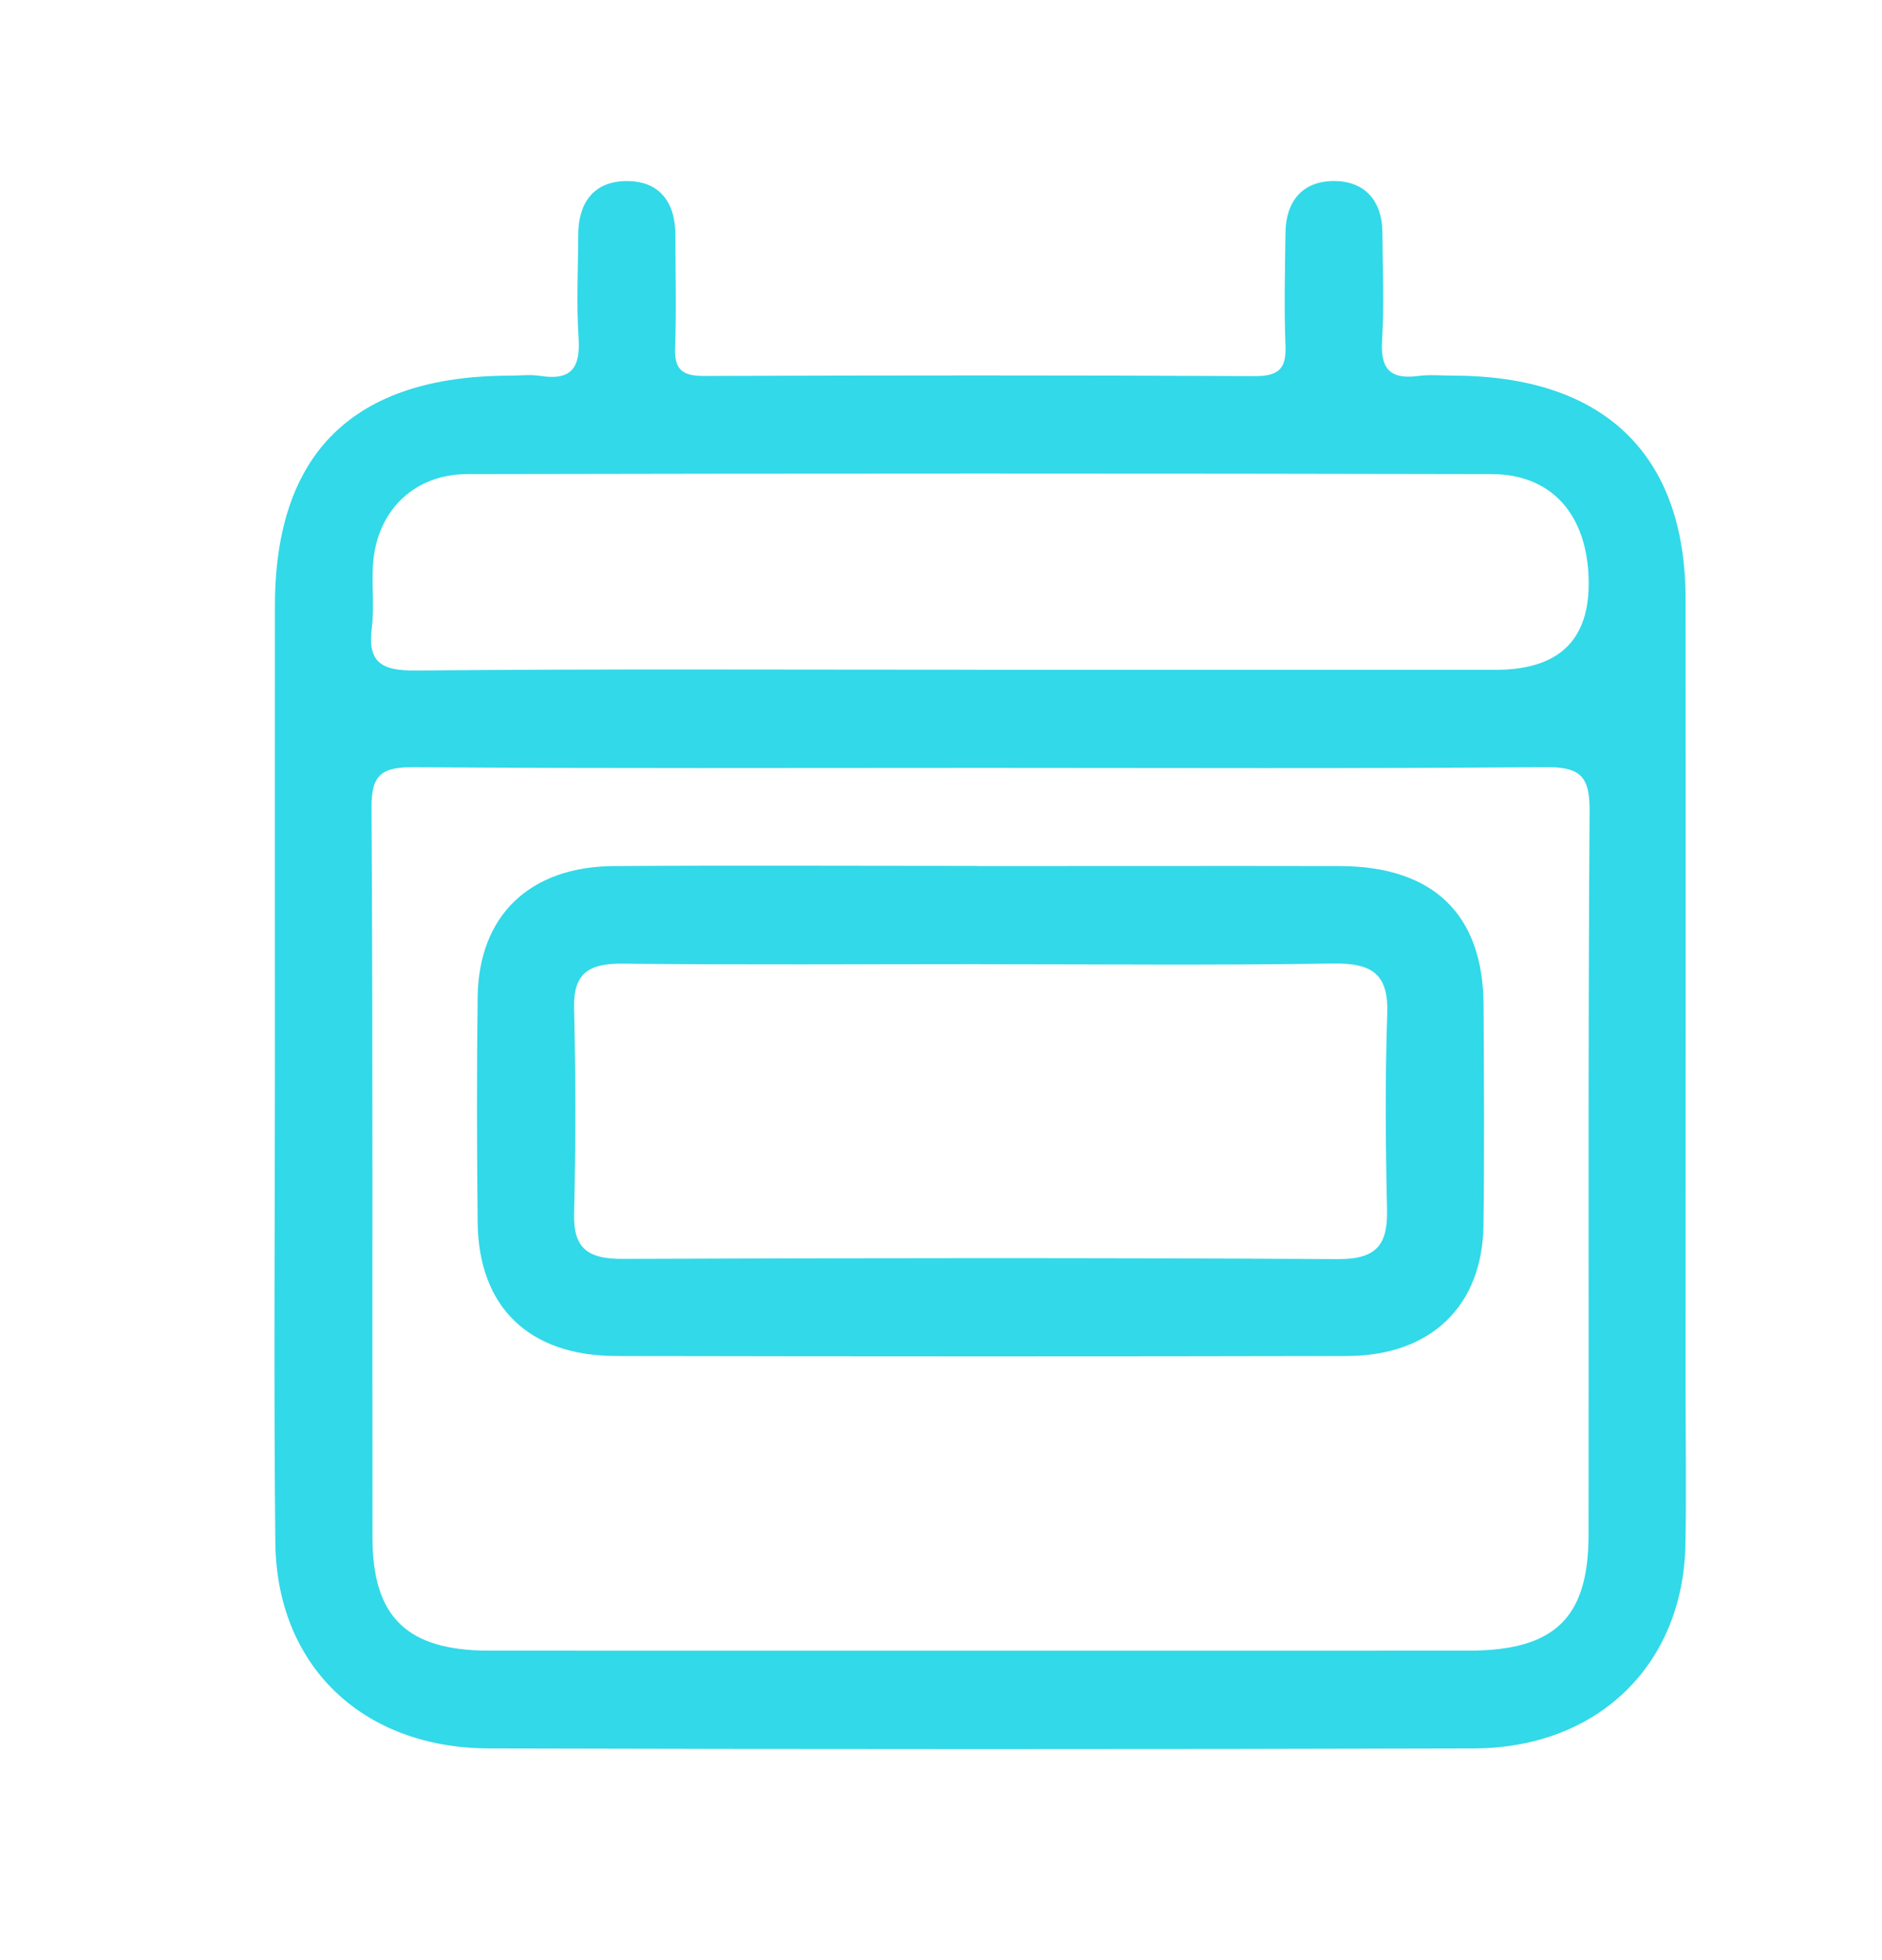
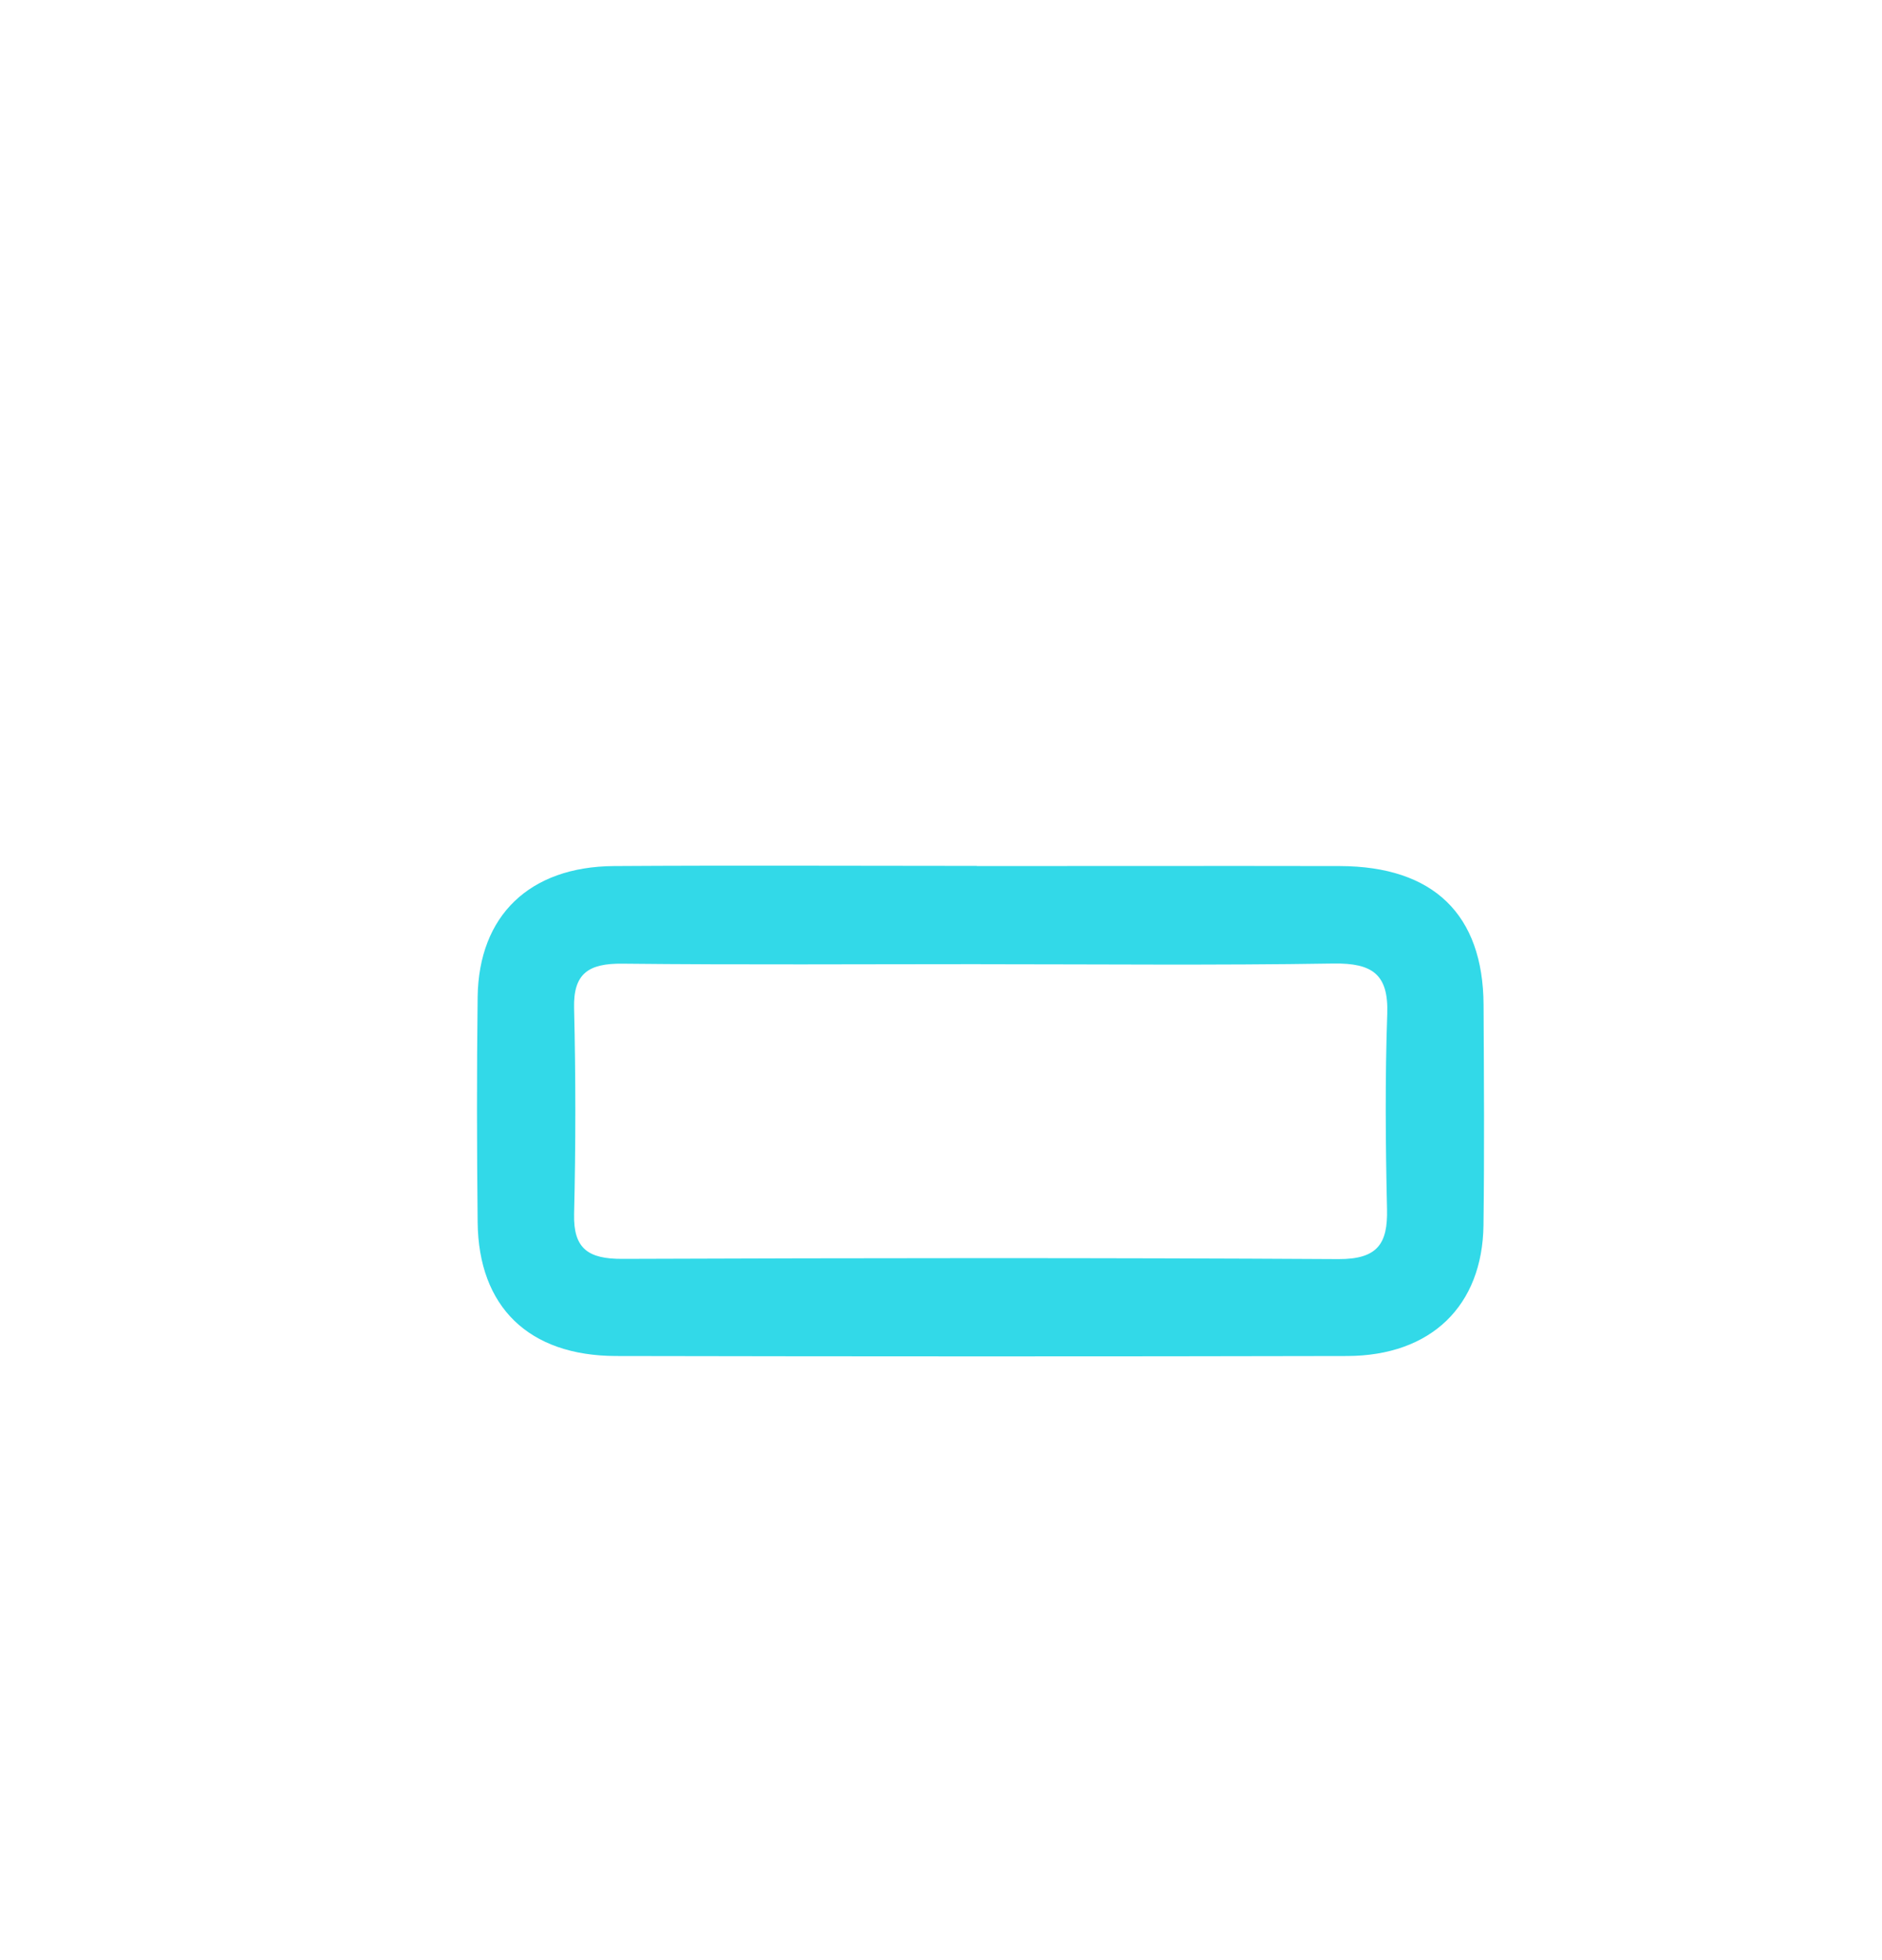
<svg xmlns="http://www.w3.org/2000/svg" width="24" height="25" viewBox="0 0 24 25" fill="none">
-   <path d="M3.506 13.544C3.506 11.605 3.504 9.666 3.506 7.728C3.507 5.775 4.51 4.794 6.503 4.791C6.632 4.791 6.764 4.774 6.889 4.794C7.305 4.86 7.402 4.671 7.378 4.303C7.349 3.867 7.373 3.428 7.374 2.99C7.375 2.602 7.559 2.321 7.967 2.31C8.409 2.297 8.613 2.579 8.613 3C8.613 3.479 8.627 3.959 8.609 4.438C8.599 4.714 8.702 4.796 8.978 4.795C11.318 4.787 13.657 4.785 15.997 4.797C16.316 4.799 16.405 4.696 16.393 4.403C16.374 3.925 16.387 3.444 16.393 2.965C16.398 2.573 16.605 2.309 17.01 2.309C17.411 2.309 17.625 2.566 17.629 2.962C17.632 3.42 17.653 3.881 17.625 4.338C17.603 4.687 17.71 4.845 18.086 4.795C18.233 4.775 18.387 4.791 18.536 4.791C20.452 4.794 21.494 5.793 21.495 7.637C21.498 10.993 21.495 14.349 21.495 17.705C21.495 18.372 21.507 19.04 21.493 19.706C21.462 21.234 20.376 22.295 18.796 22.3C14.61 22.312 10.423 22.311 6.238 22.3C4.62 22.296 3.527 21.245 3.511 19.671C3.49 17.627 3.506 15.585 3.506 13.542V13.544ZM12.552 9.794C10.127 9.794 7.703 9.803 5.279 9.785C4.866 9.783 4.736 9.879 4.738 10.299C4.756 13.403 4.746 16.508 4.75 19.612C4.751 20.63 5.195 21.053 6.24 21.053C10.403 21.054 14.566 21.054 18.728 21.053C19.819 21.053 20.255 20.642 20.258 19.584C20.263 16.501 20.25 13.417 20.271 10.334C20.273 9.894 20.147 9.78 19.699 9.784C17.318 9.805 14.936 9.794 12.553 9.794H12.552ZM12.448 8.543C14.656 8.543 16.865 8.543 19.075 8.543C19.916 8.543 20.309 8.128 20.255 7.296C20.205 6.529 19.763 6.048 19.021 6.047C14.667 6.037 10.314 6.038 5.959 6.047C5.298 6.048 4.834 6.49 4.763 7.13C4.731 7.418 4.778 7.716 4.742 8.002C4.685 8.446 4.857 8.557 5.306 8.552C7.686 8.53 10.067 8.542 12.448 8.542V8.543Z" fill="#32D9E8" />
  <path d="M12.458 11.046C14.001 11.046 15.545 11.043 17.088 11.046C18.28 11.05 18.913 11.663 18.919 12.816C18.924 13.753 18.93 14.689 18.918 15.626C18.905 16.656 18.249 17.292 17.179 17.295C14.071 17.302 10.962 17.301 7.855 17.295C6.742 17.292 6.102 16.669 6.091 15.588C6.081 14.63 6.079 13.674 6.091 12.716C6.105 11.678 6.752 11.054 7.828 11.046C9.371 11.036 10.915 11.044 12.457 11.044L12.458 11.046ZM12.503 12.297C10.982 12.297 9.459 12.307 7.937 12.291C7.504 12.286 7.309 12.417 7.321 12.861C7.342 13.735 7.342 14.611 7.321 15.484C7.311 15.926 7.501 16.058 7.936 16.056C10.98 16.045 14.025 16.041 17.069 16.059C17.568 16.061 17.698 15.861 17.688 15.424C17.669 14.592 17.662 13.758 17.691 12.927C17.707 12.427 17.501 12.282 17.006 12.289C15.505 12.313 14.004 12.298 12.504 12.298L12.503 12.297Z" fill="#32D9E8" />
</svg>